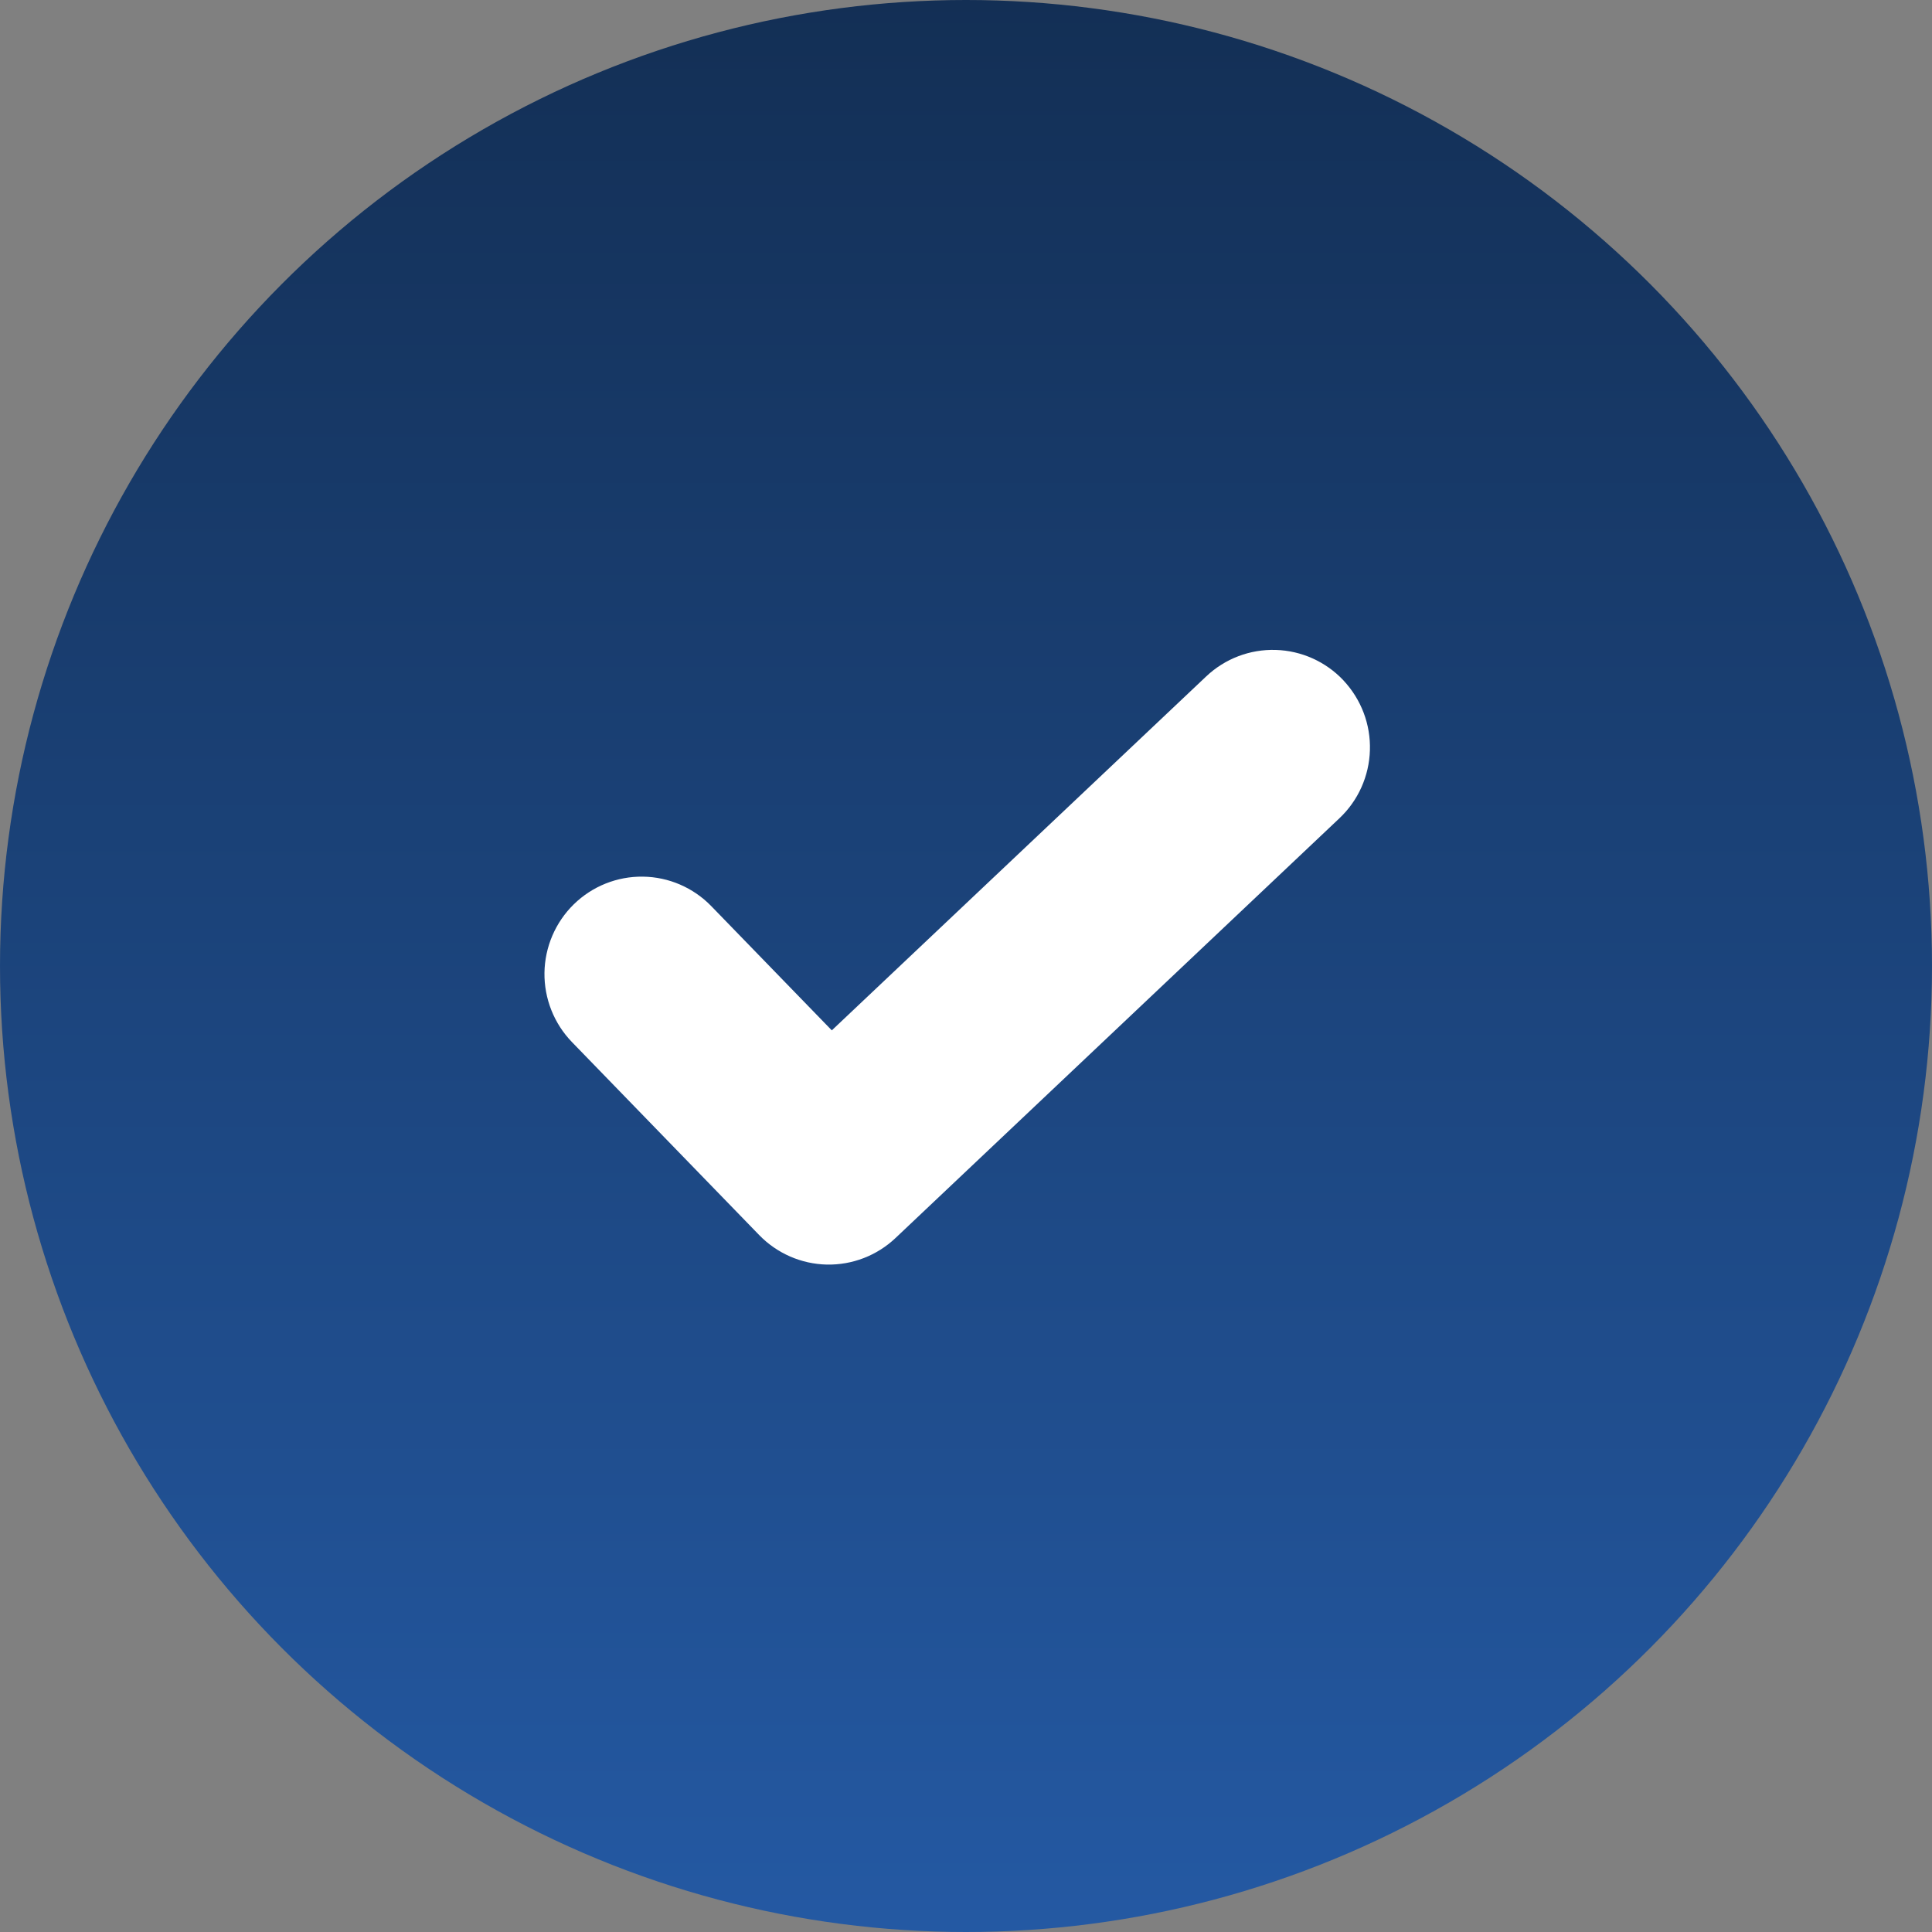
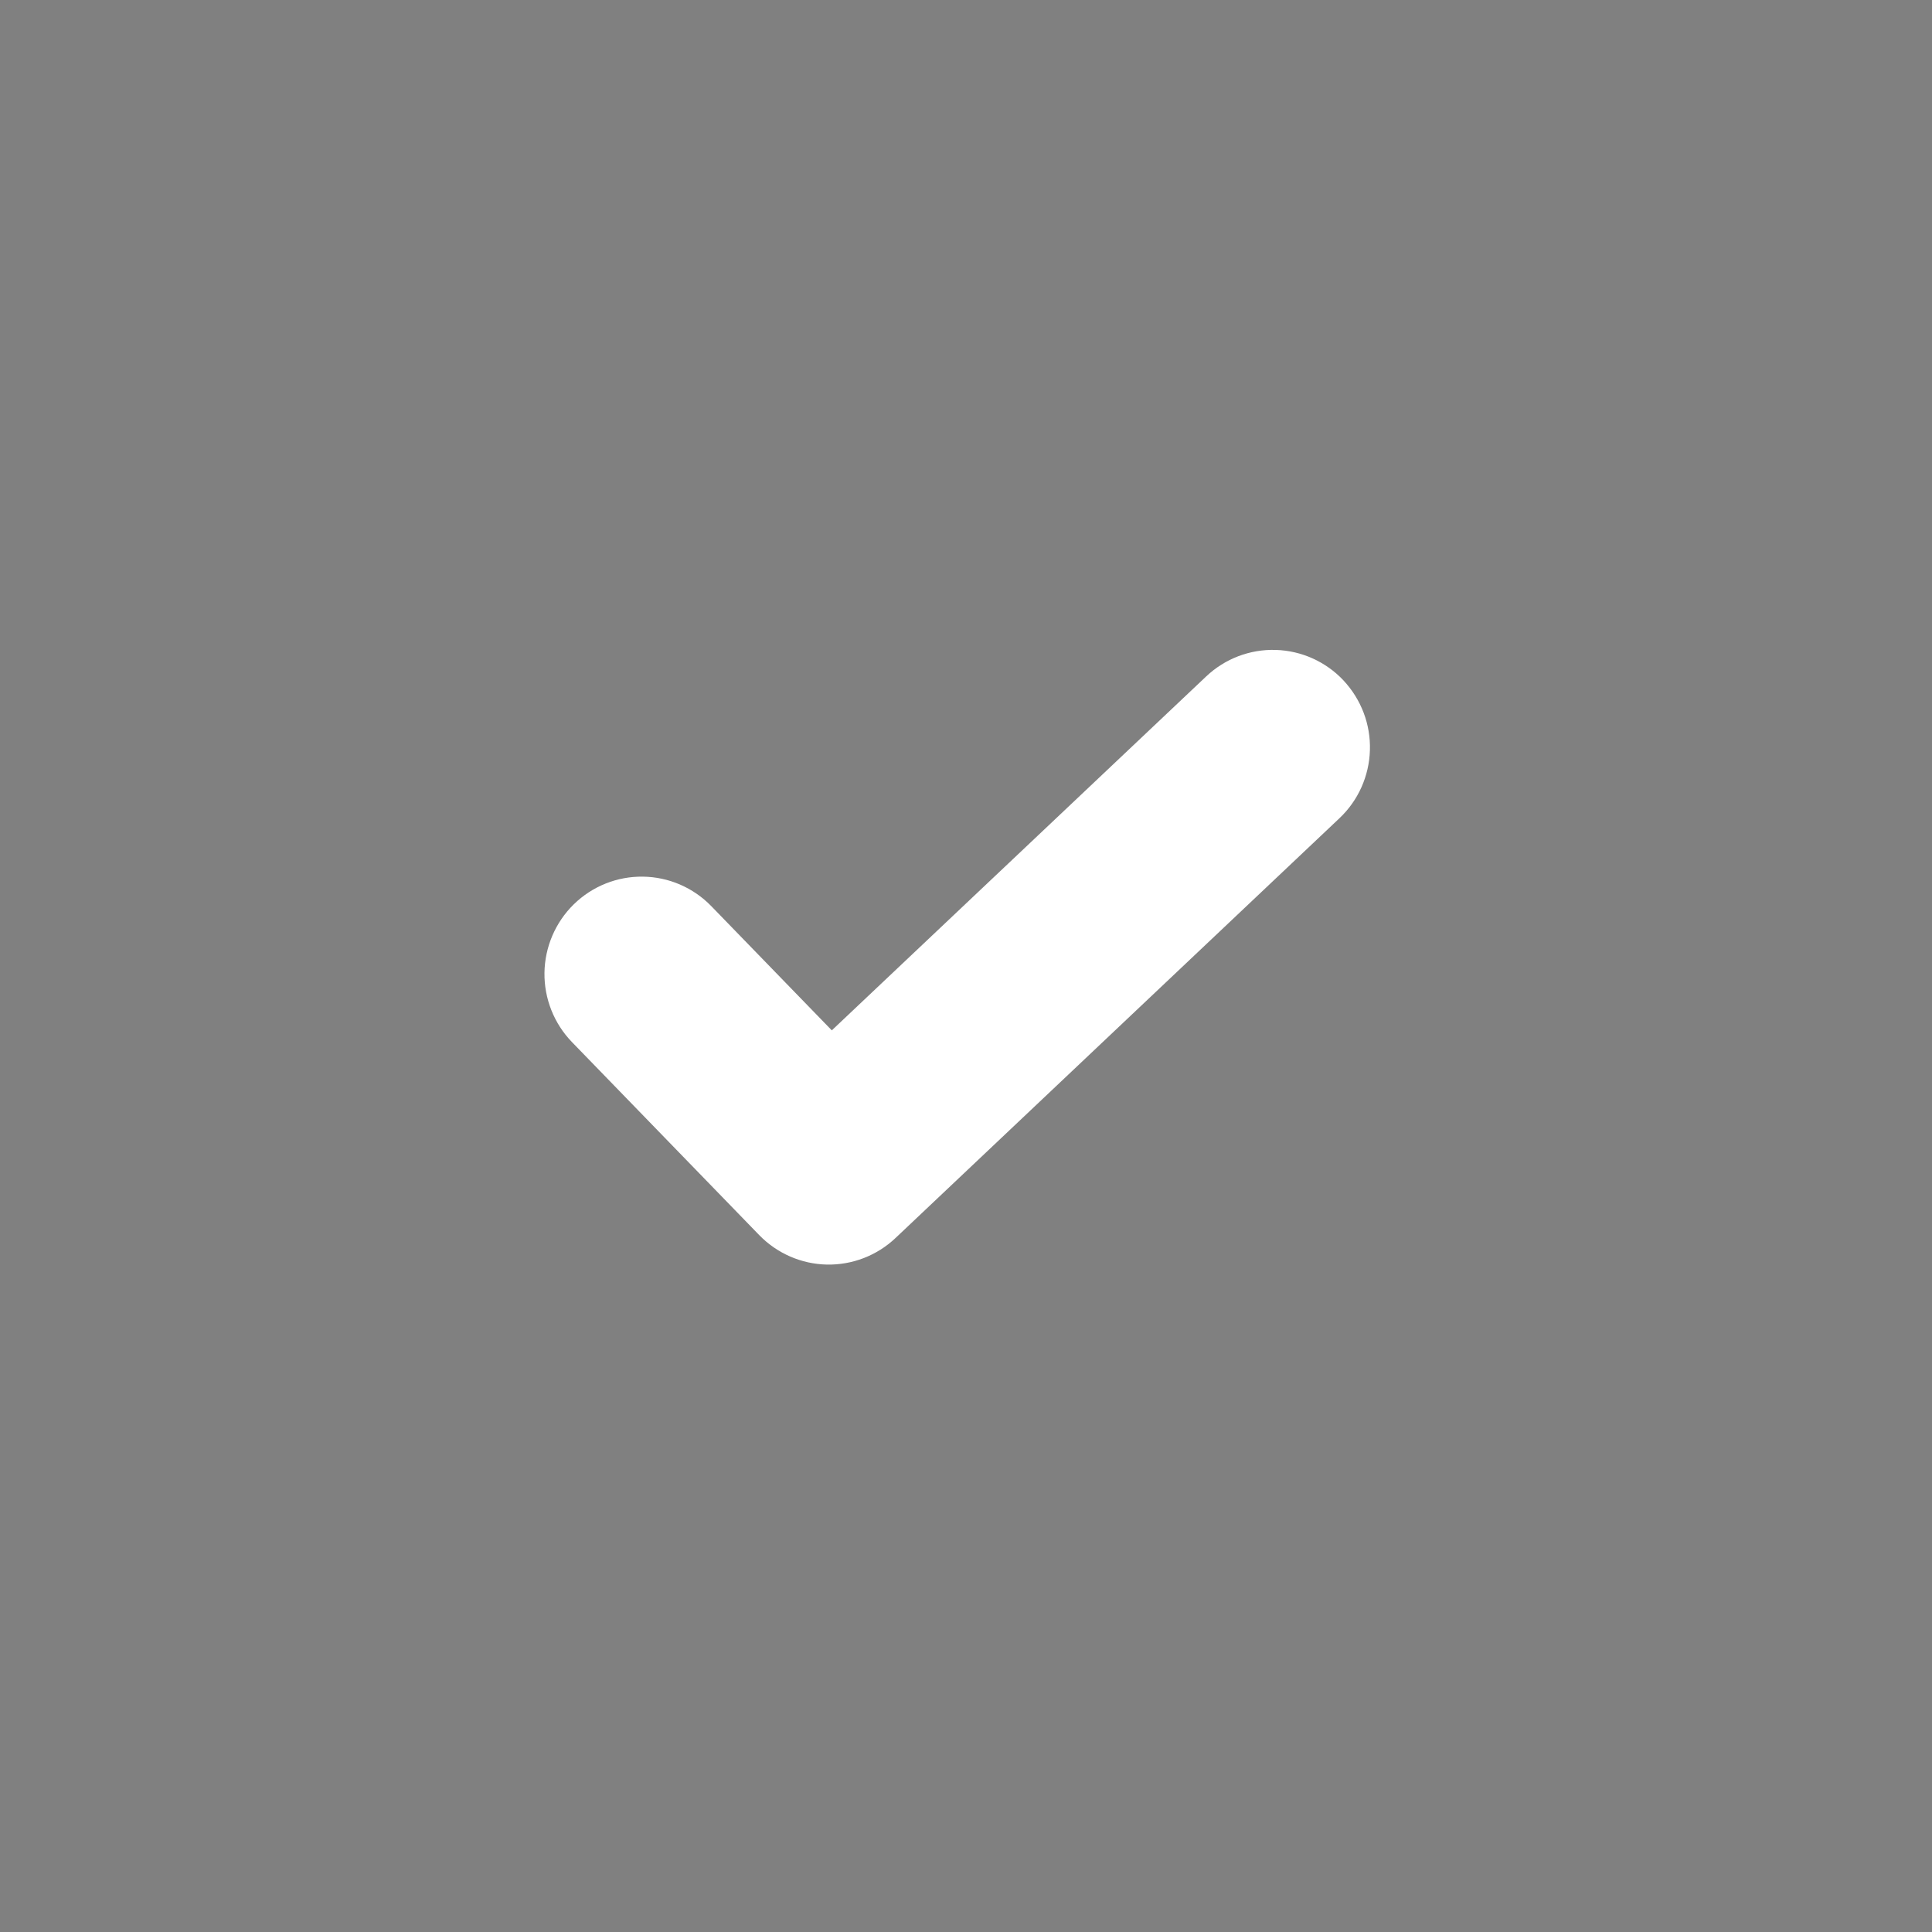
<svg xmlns="http://www.w3.org/2000/svg" width="48" height="48" viewBox="0 0 48 48" fill="none">
  <rect x="0" y="0" width="48" height="48" fill="#808080" stroke="none" />
-   <circle cx="24" cy="24" r="24" fill="url(#paint0_linear_78_864)" />
  <path fill-rule="evenodd" clip-rule="evenodd" d="M33.379 16.906C33.596 17.138 33.766 17.41 33.879 17.707C33.992 18.005 34.045 18.321 34.035 18.639C34.026 18.957 33.954 19.27 33.824 19.561C33.694 19.851 33.508 20.112 33.277 20.33L22.248 30.759C21.787 31.195 21.174 31.431 20.541 31.418C19.908 31.404 19.305 31.141 18.863 30.686L14.211 25.891C13.765 25.431 13.519 24.811 13.527 24.169C13.536 23.527 13.799 22.914 14.257 22.466C14.716 22.018 15.333 21.771 15.973 21.78C16.614 21.788 17.224 22.052 17.671 22.512L20.666 25.599L29.968 16.805C30.434 16.364 31.055 16.128 31.695 16.147C32.335 16.166 32.941 16.439 33.38 16.906" fill="white" />
  <defs>
    <linearGradient id="paint0_linear_78_864" x1="24" y1="0" x2="24" y2="48" gradientUnits="userSpaceOnUse">
      <stop stop-color="#132F55" />
      <stop offset="1" stop-color="#2459A3" />
    </linearGradient>
  </defs>
</svg>